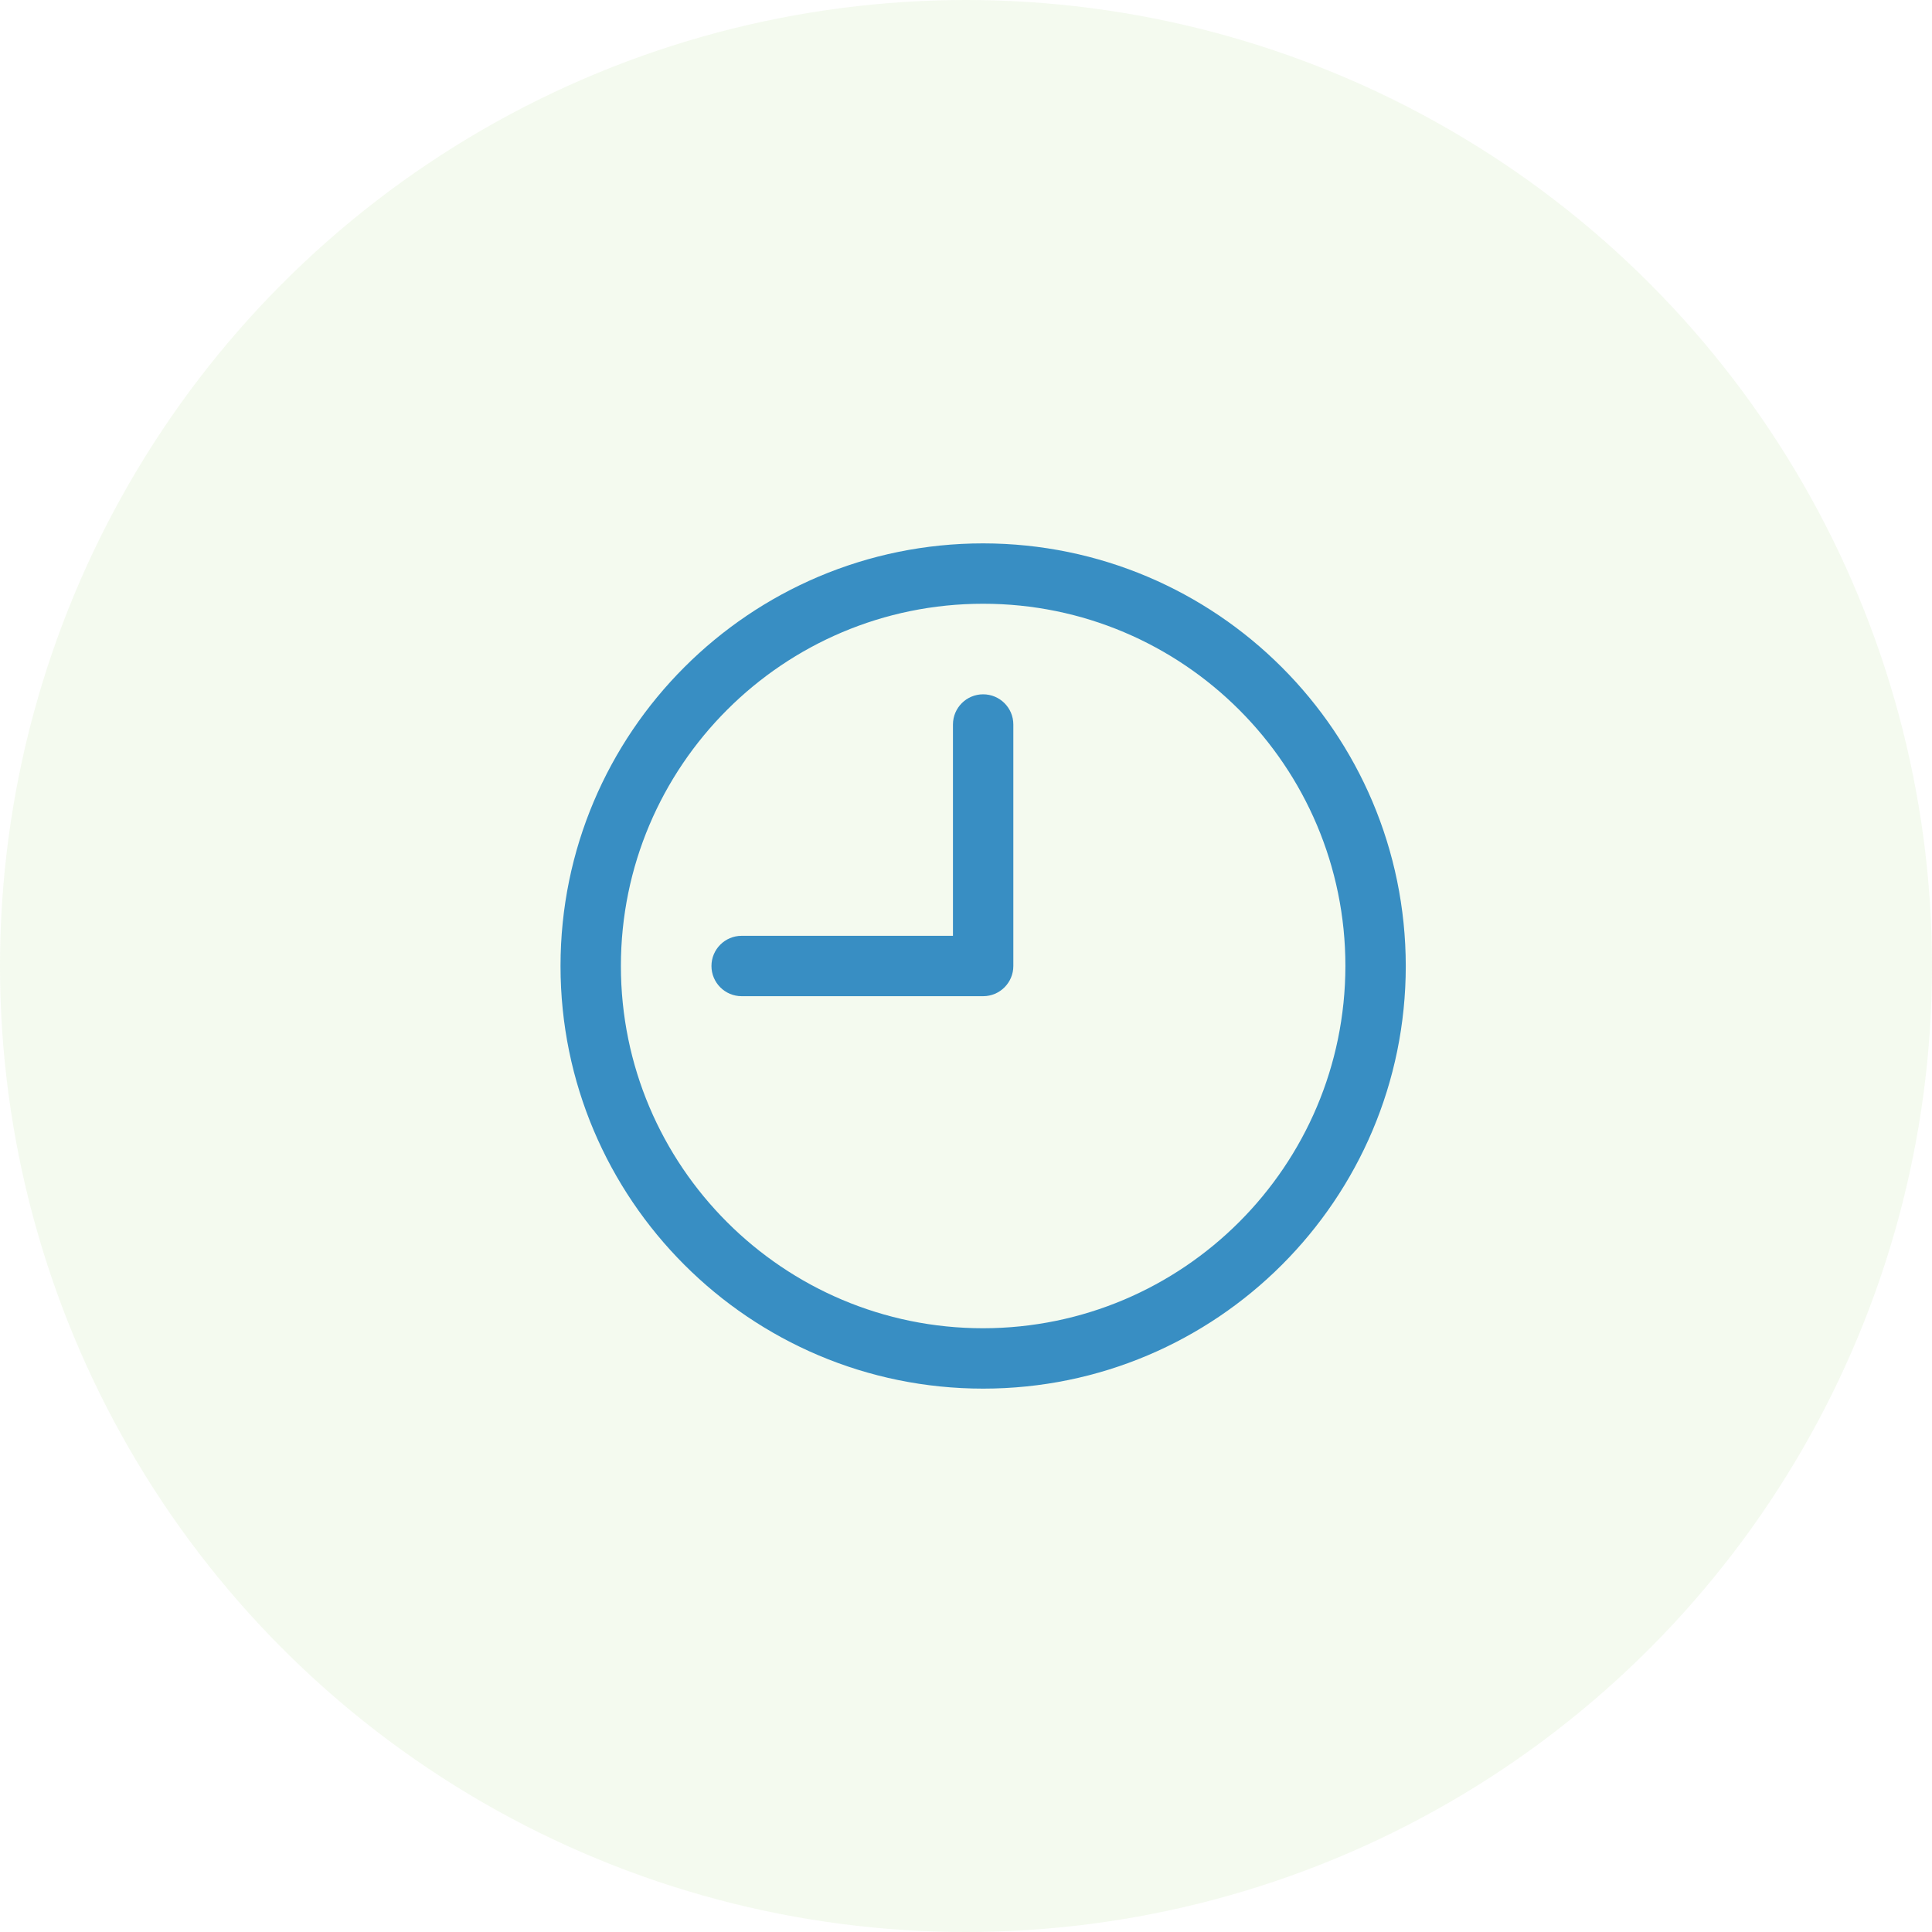
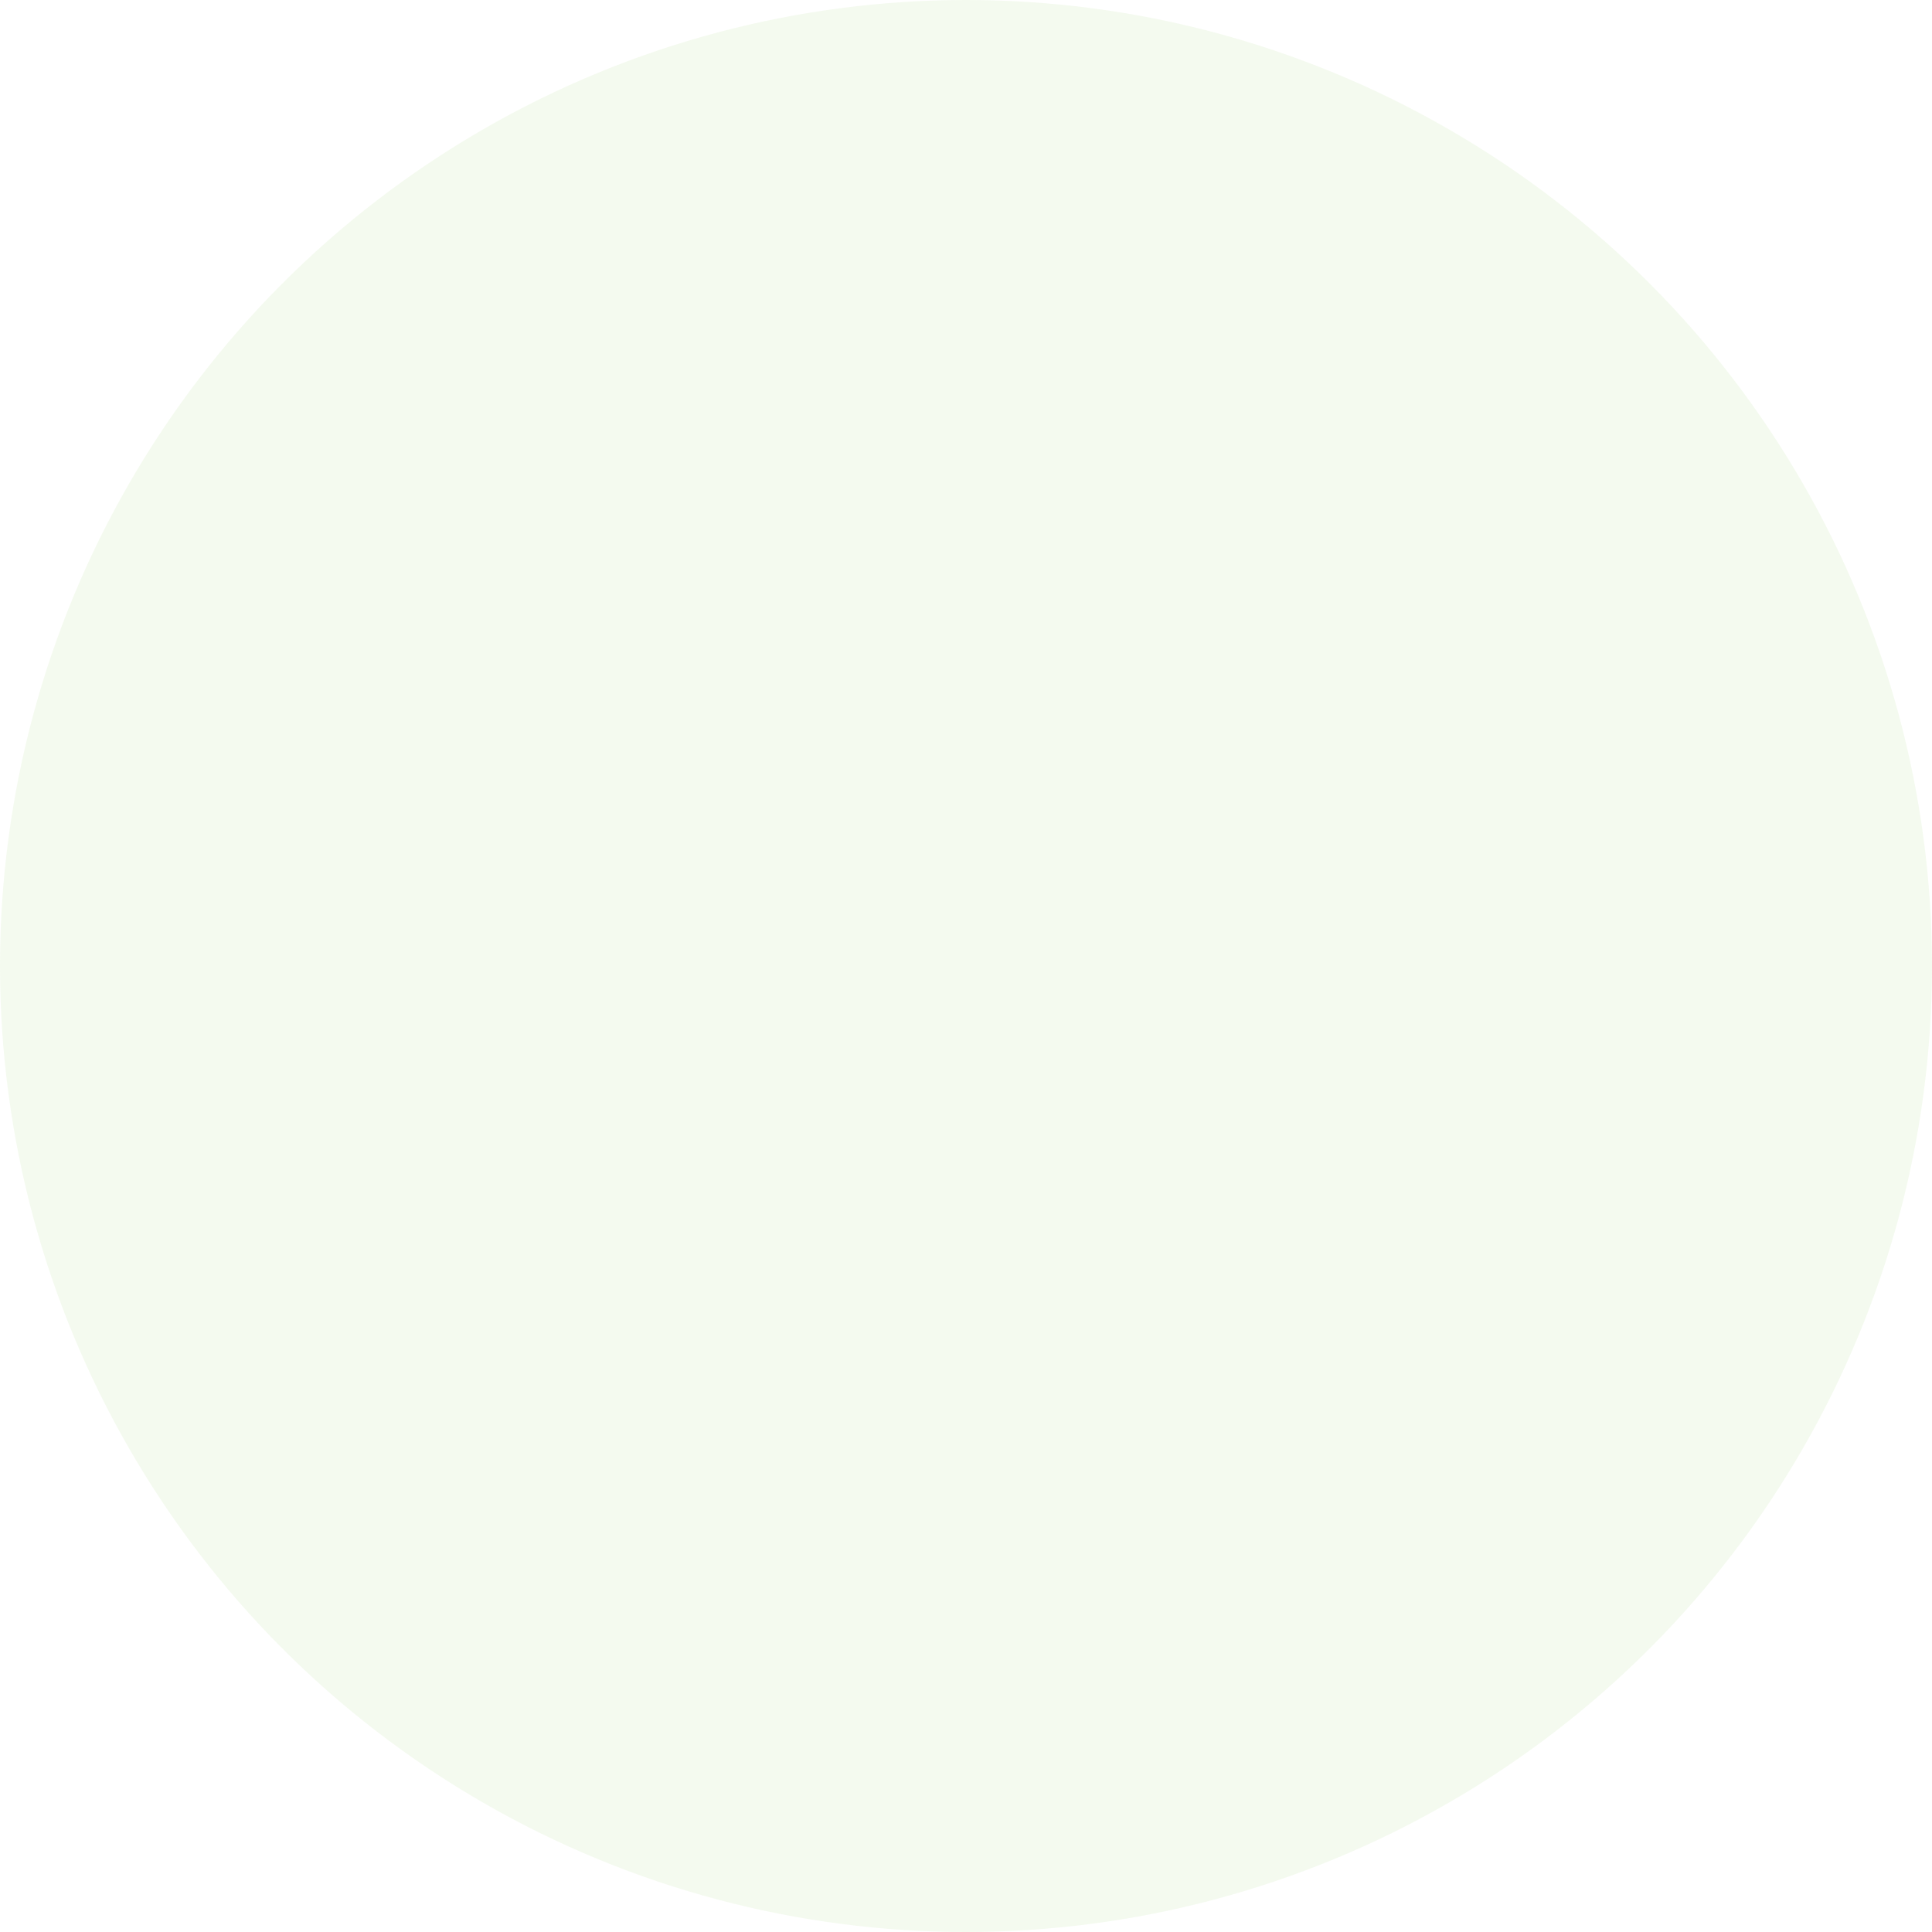
<svg xmlns="http://www.w3.org/2000/svg" version="1.1" id="Слой_1" x="0px" y="0px" viewBox="0 0 80 80" style="enable-background:new 0 0 80 80;" xml:space="preserve">
  <style type="text/css">
	.st0{opacity:0.1;fill:#95CE5A;}
	.st1{fill:#388EC3;}
</style>
  <g id="Слой_1_1_">
    <circle class="st0" cx="40" cy="40" r="40" />
  </g>
  <g>
    <g>
-       <path class="st1" d="M40.71,22.5c-9.66,0-17.5,7.84-17.5,17.5s7.84,17.5,17.5,17.5s17.5-7.84,17.5-17.5    C58.2,30.34,50.37,22.51,40.71,22.5z M40.71,55c-8.28,0-15-6.72-15-15s6.72-15,15-15s15,6.72,15,15    C55.7,48.28,48.99,54.99,40.71,55z" />
-     </g>
+       </g>
  </g>
  <g>
    <g>
-       <path class="st1" d="M40.71,28.75c-0.69,0-1.25,0.56-1.25,1.25v8.75h-8.75c-0.69,0-1.25,0.56-1.25,1.25    c0,0.69,0.56,1.25,1.25,1.25h10c0.69,0,1.25-0.56,1.25-1.25V30C41.96,29.31,41.4,28.75,40.71,28.75z" />
-     </g>
+       </g>
  </g>
</svg>